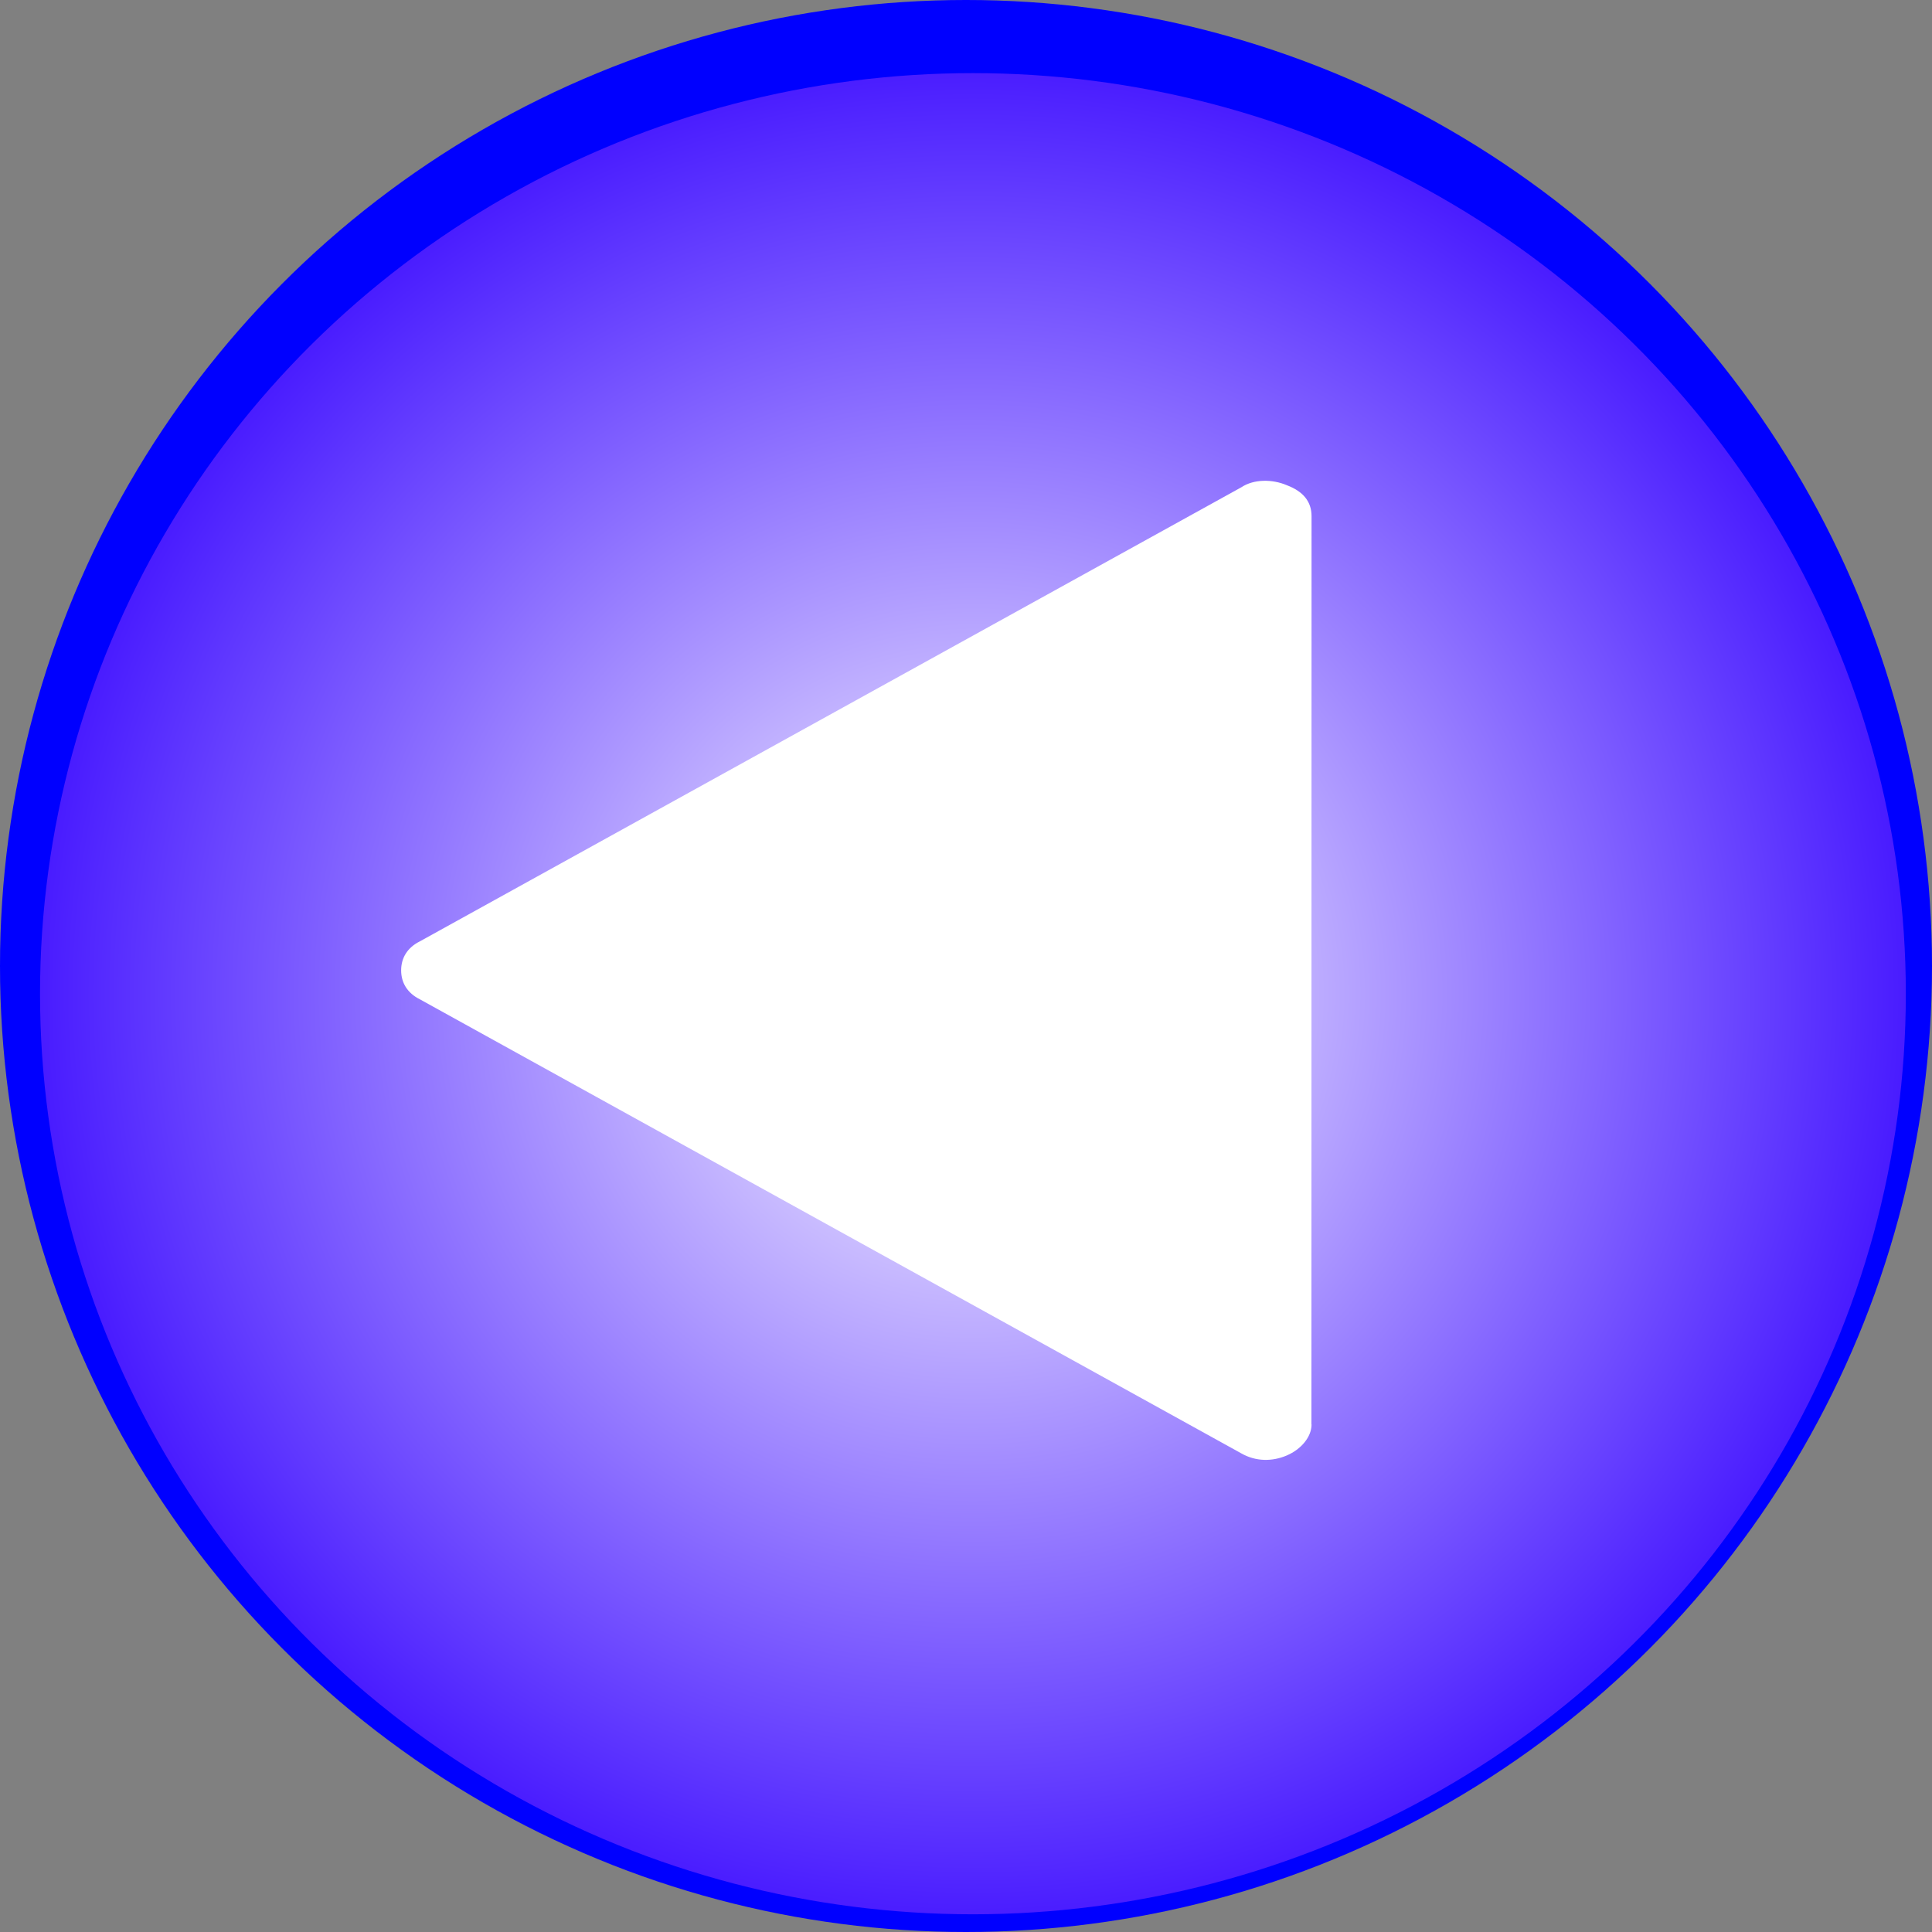
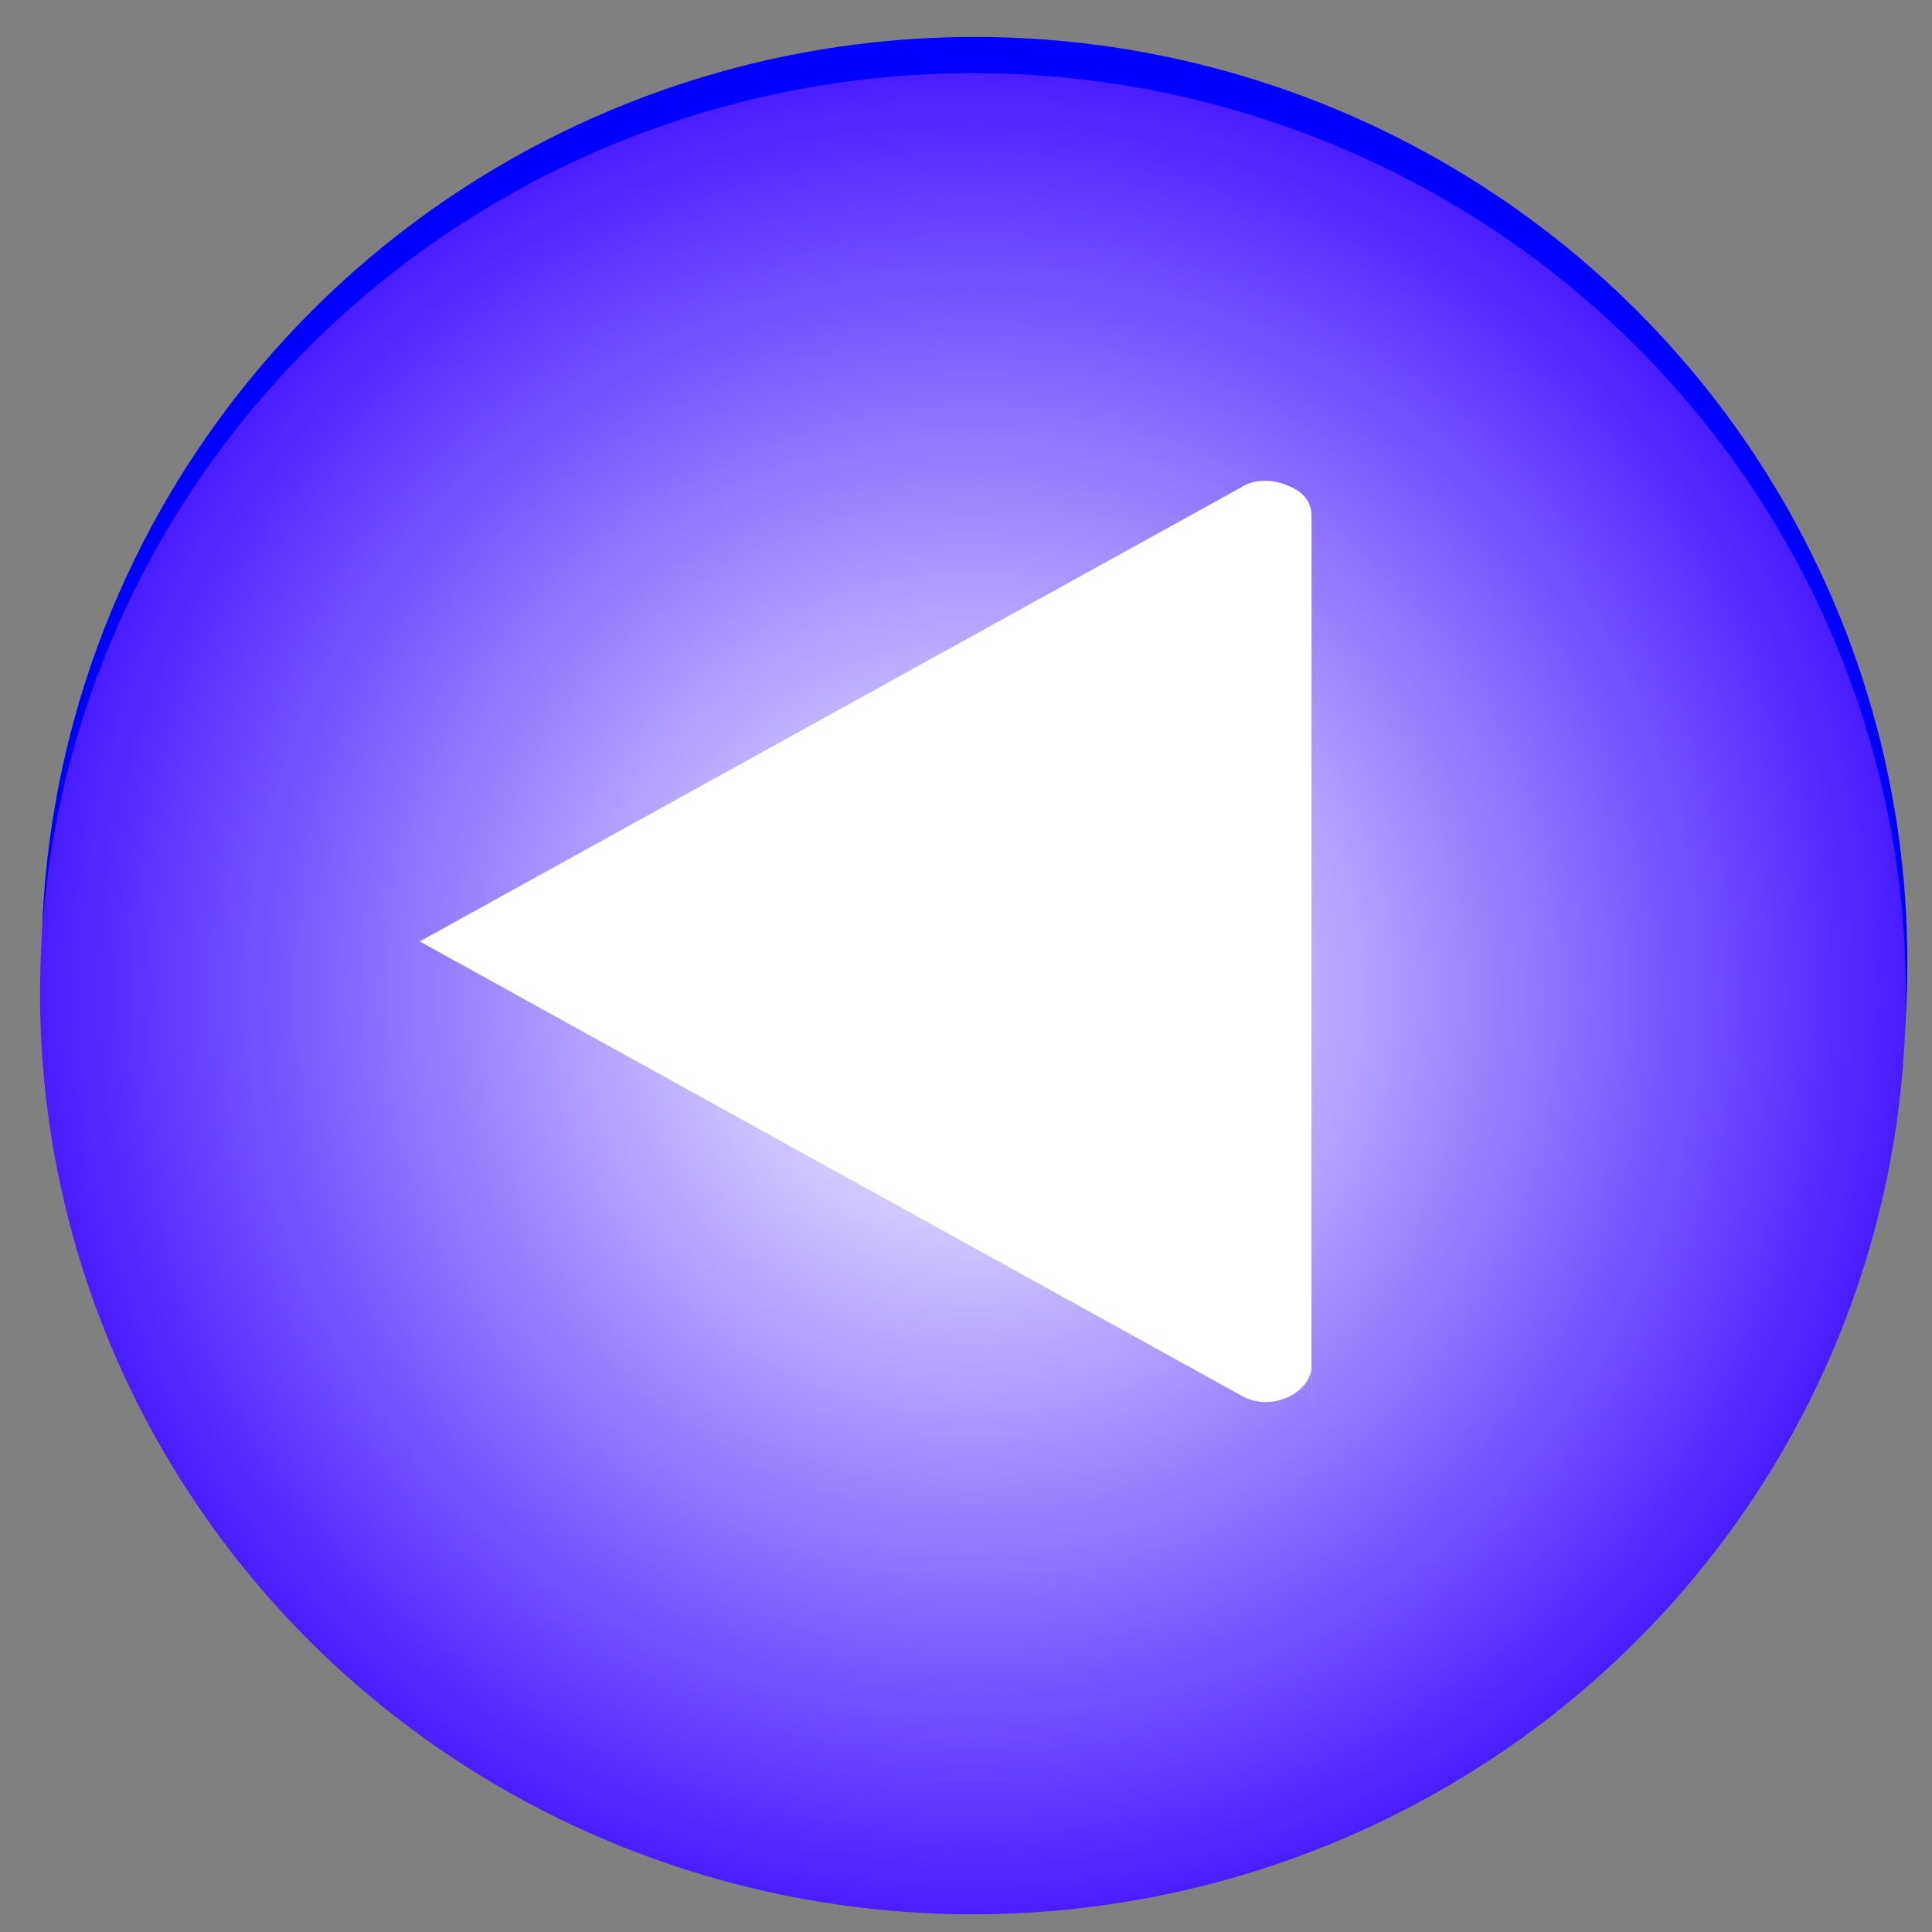
<svg xmlns="http://www.w3.org/2000/svg" xmlns:ns1="http://www.inkscape.org/namespaces/inkscape" xmlns:ns2="http://sodipodi.sourceforge.net/DTD/sodipodi-0.dtd" xmlns:xlink="http://www.w3.org/1999/xlink" xml:space="preserve" width="23.497mm" height="23.497mm" style="shape-rendering:geometricPrecision; text-rendering:geometricPrecision; image-rendering:optimizeQuality; fill-rule:evenodd; clip-rule:evenodd" viewBox="0 0 2.51 2.51" id="svg2" version="1.1" ns1:version="0.48.3.1 r9886" ns2:docname="复件 215.svg">
  <rect x="0" y="0" width="2.51" height="2.51" fill="#808080" stroke="none" />
  <ns2:namedview pagecolor="#ffffff" bordercolor="#666666" borderopacity="1" objecttolerance="10" gridtolerance="10" guidetolerance="10" ns1:pageopacity="0" ns1:pageshadow="2" ns1:window-width="1440" ns1:window-height="844" id="namedview24" showgrid="false" ns1:zoom="2.0044029" ns1:cx="177.90652" ns1:cy="5.8991087" ns1:window-x="-4" ns1:window-y="-4" ns1:window-maximized="1" ns1:current-layer="svg2" />
  <defs id="defs4">
    <radialGradient fy="1.291" fx="1.264" r="3.449" cy="1.291" cx="1.264" gradientUnits="userSpaceOnUse" id="radialGradient3011">
      <stop id="stop3013" style="stop-color: rgb(255, 255, 255); stop-opacity: 1;" offset="0" />
      <stop id="stop3015" style="stop-color: rgb(51, 0, 255); stop-opacity: 1;" offset="1" />
    </radialGradient>
    <style type="text/css" id="style6">
   
    .fil3 {fill:white}
    .fil0 {fill:blue}
    .fil1 {fill:#78D3FA}
    .fil2 {fill:url(#id0)}
   
  </style>
    <radialGradient id="id0" gradientUnits="userSpaceOnUse" cx="1.264" cy="1.291" r="3.449" fx="1.264" fy="1.291">
      <stop offset="0" style="stop-color:white" id="stop9" />
      <stop offset="1" style="stop-color:#3B90FF" id="stop11" />
    </radialGradient>
    <radialGradient ns1:collect="always" xlink:href="#radialGradient3011" id="radialGradient3009" gradientUnits="userSpaceOnUse" cx="1.264" cy="1.291" fx="1.264" fy="1.291" r="3.449" gradientTransform="matrix(0.394,0,0,0.391,0.766,0.786)" />
    <style id="style3017" type="text/css">
   
    .fil0 {fill:white}
   
  </style>
  </defs>
  <g id="dark" ns1:label="#g3028" style="fill: rgb(0, 0, 255);">
-     <circle class="fil0" cx="1.255" cy="1.255" r="1.255" id="circle15" ns2:cx="1.25476" ns2:cy="1.25476" ns2:rx="1.25476" ns2:ry="1.25476" style="fill: rgb(0, 0, 255);" />
-   </g>
+     </g>
  <g id="light" ns1:label="#g3025" style="fill: rgb(0, 0, 255);">
    <ellipse class="fil1" cx="1.266" cy="1.25" rx="1.212" ry="1.202" id="ellipse17" ns2:cx="1.2662899" ns2:cy="1.24962" ns2:rx="1.21175" ns2:ry="1.20241" style="fill: rgb(0, 0, 255);" />
  </g>
  <g id="hmigradengt" ns1:label="#g3022">
    <ellipse class="fil2" cx="1.264" cy="1.291" rx="1.212" ry="1.196" id="ellipse19" style="fill:url(#radialGradient3009)" ns2:cx="1.26361" ns2:cy="1.29125" ns2:rx="1.21175" ns2:ry="1.1957099" />
  </g>
  <g id="shape" transform="translate(-0.03,-0.03)" ns1:label="#g3033">
    <g transform="matrix(2.682,0,0,2.682,0.551,0.655)" id="g3028" style="fill-rule:evenodd">
      <g id="图层_x0020_1">
-         <path style="fill:#ffffff" ns1:connector-curvature="0" class="fil0" d="m 0.441,0.457 5.974e-5,-0.44 c 7.96e-6,-0.007 -0.004,-0.012 -0.012,-0.015 -0.007,-0.003 -0.016,-0.003 -0.022,0.001 l -0.398,0.22 c -0.006,0.003 -0.009,0.008 -0.009,0.014 -3.98258e-6,0.006 0.003,0.011 0.009,0.014 l 0.398,0.22 c 0.007,0.004 0.015,0.004 0.022,0.001 0.007,-0.003 0.012,-0.009 0.012,-0.015 z" id="path3021" />
+         <path style="fill:#ffffff" ns1:connector-curvature="0" class="fil0" d="m 0.441,0.457 5.974e-5,-0.44 c 7.96e-6,-0.007 -0.004,-0.012 -0.012,-0.015 -0.007,-0.003 -0.016,-0.003 -0.022,0.001 l -0.398,0.22 l 0.398,0.22 c 0.007,0.004 0.015,0.004 0.022,0.001 0.007,-0.003 0.012,-0.009 0.012,-0.015 z" id="path3021" />
      </g>
    </g>
  </g>
</svg>